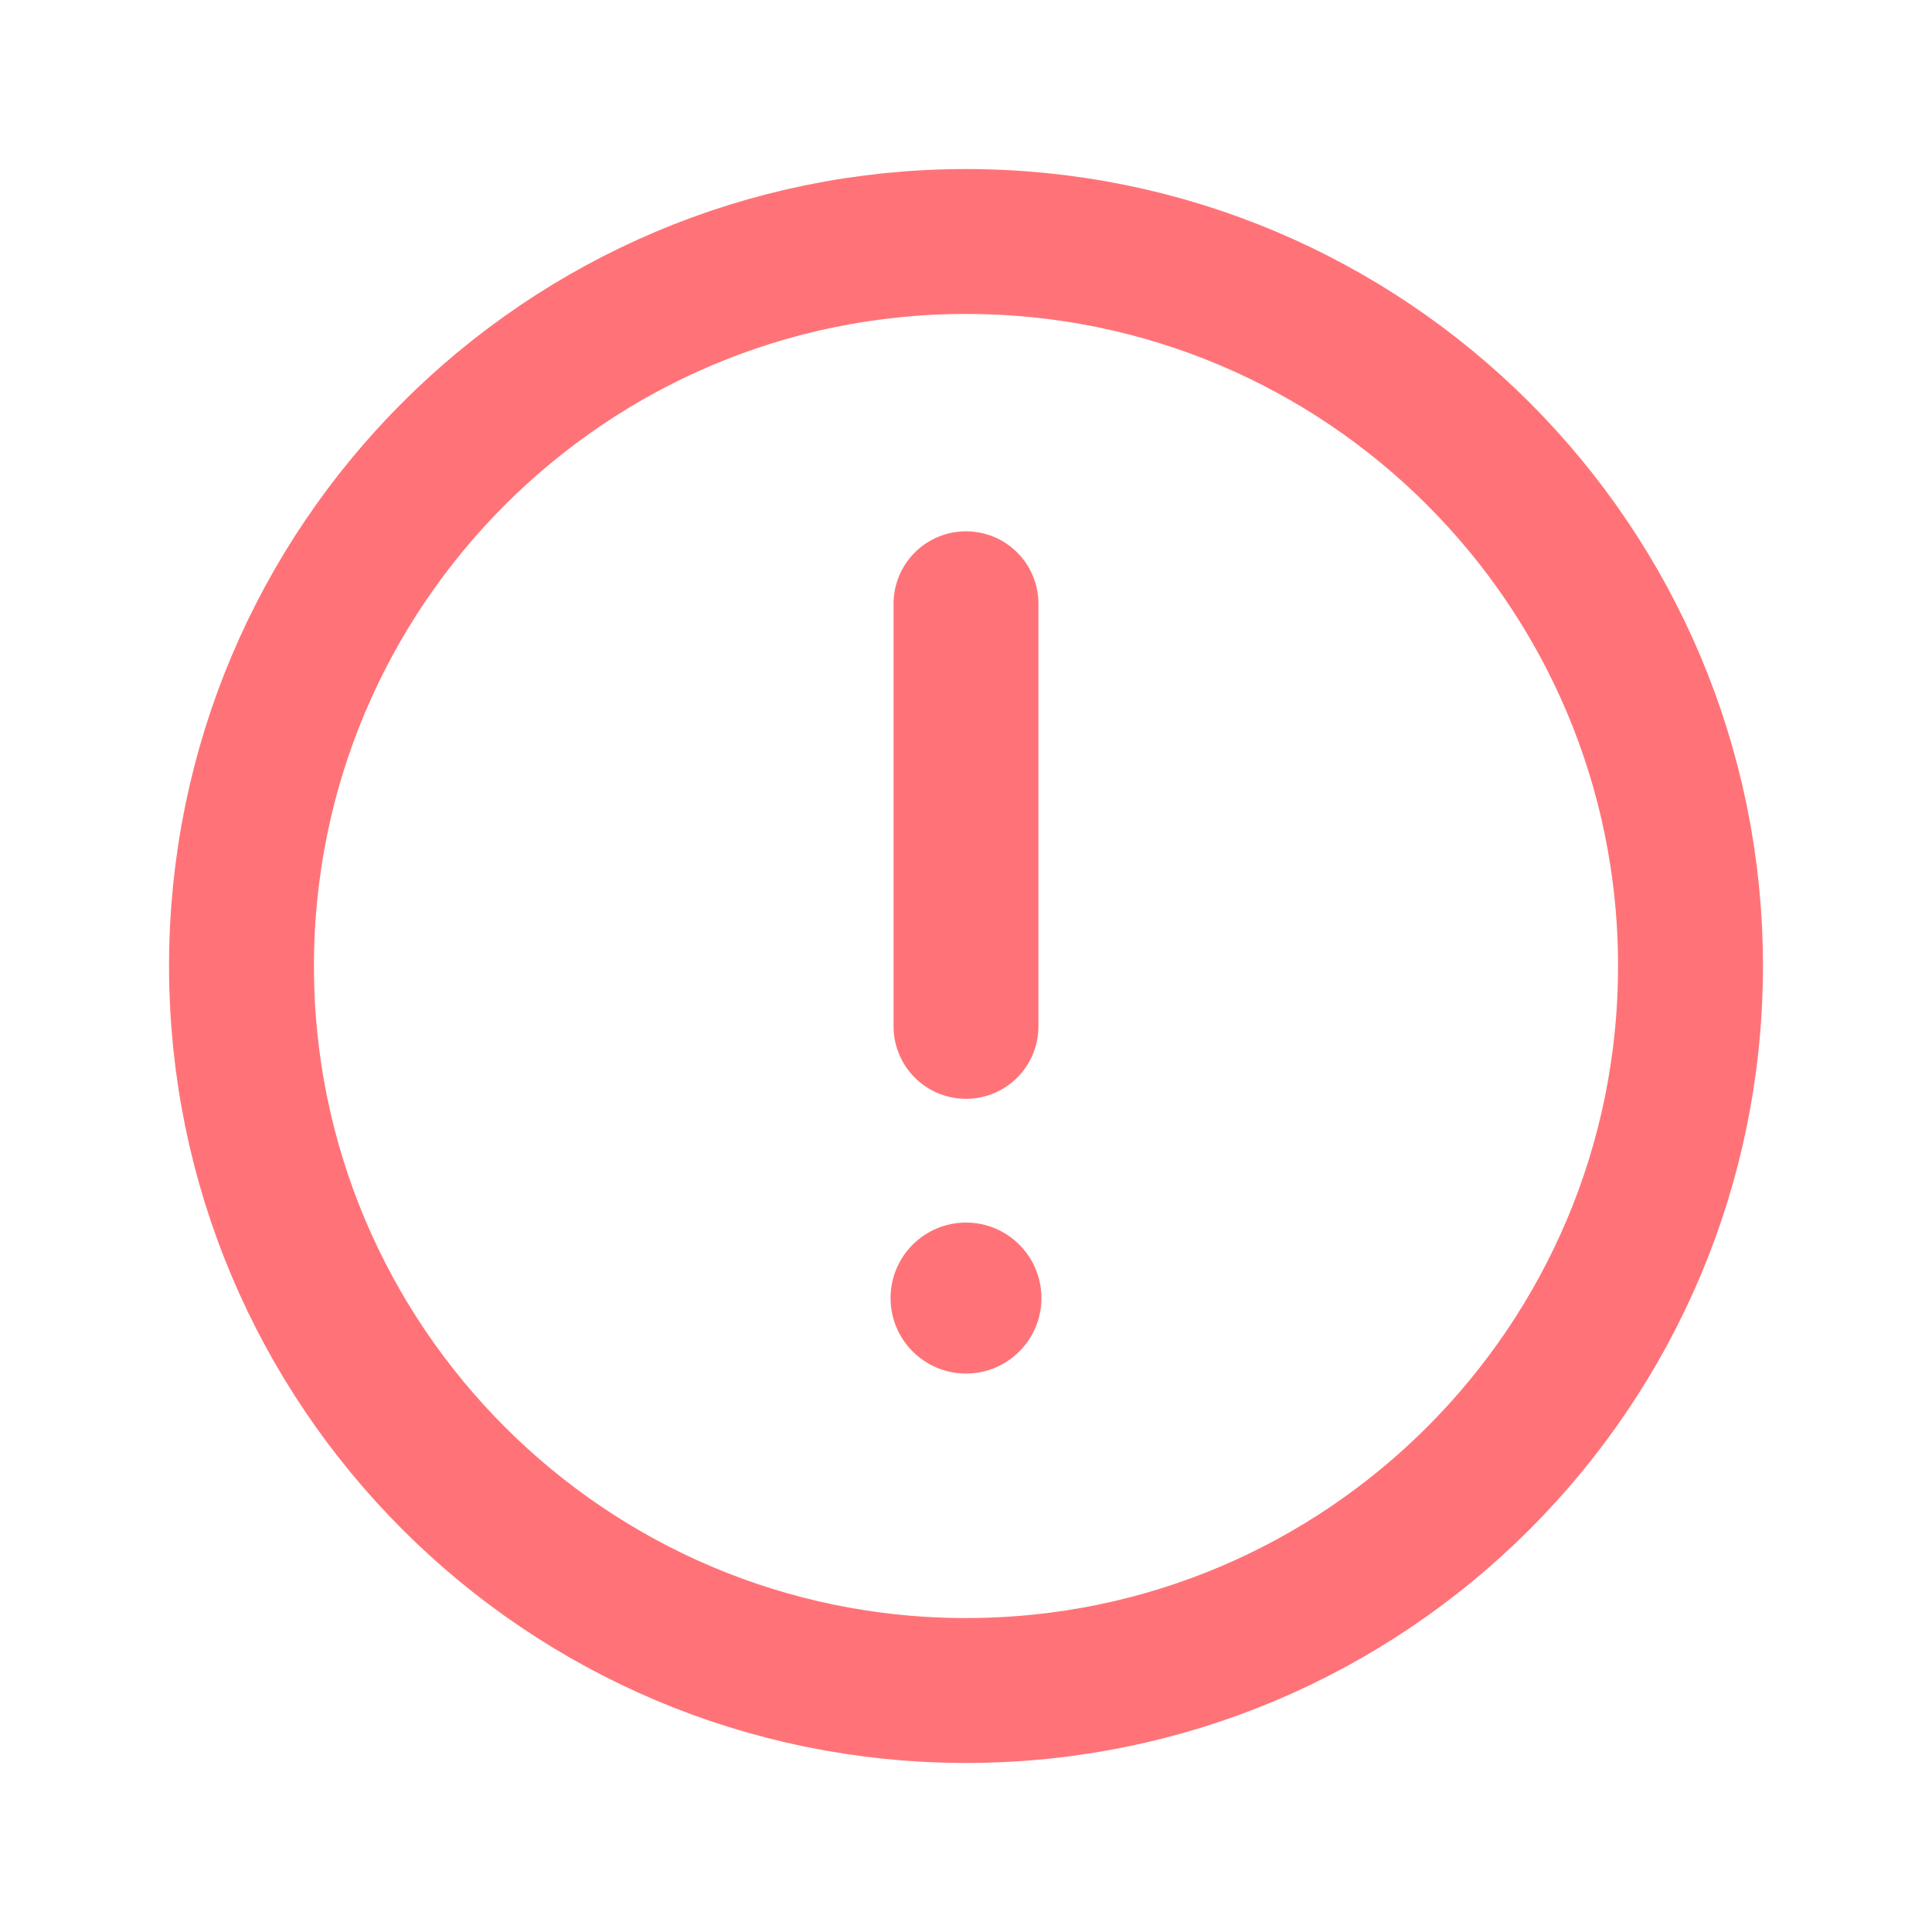
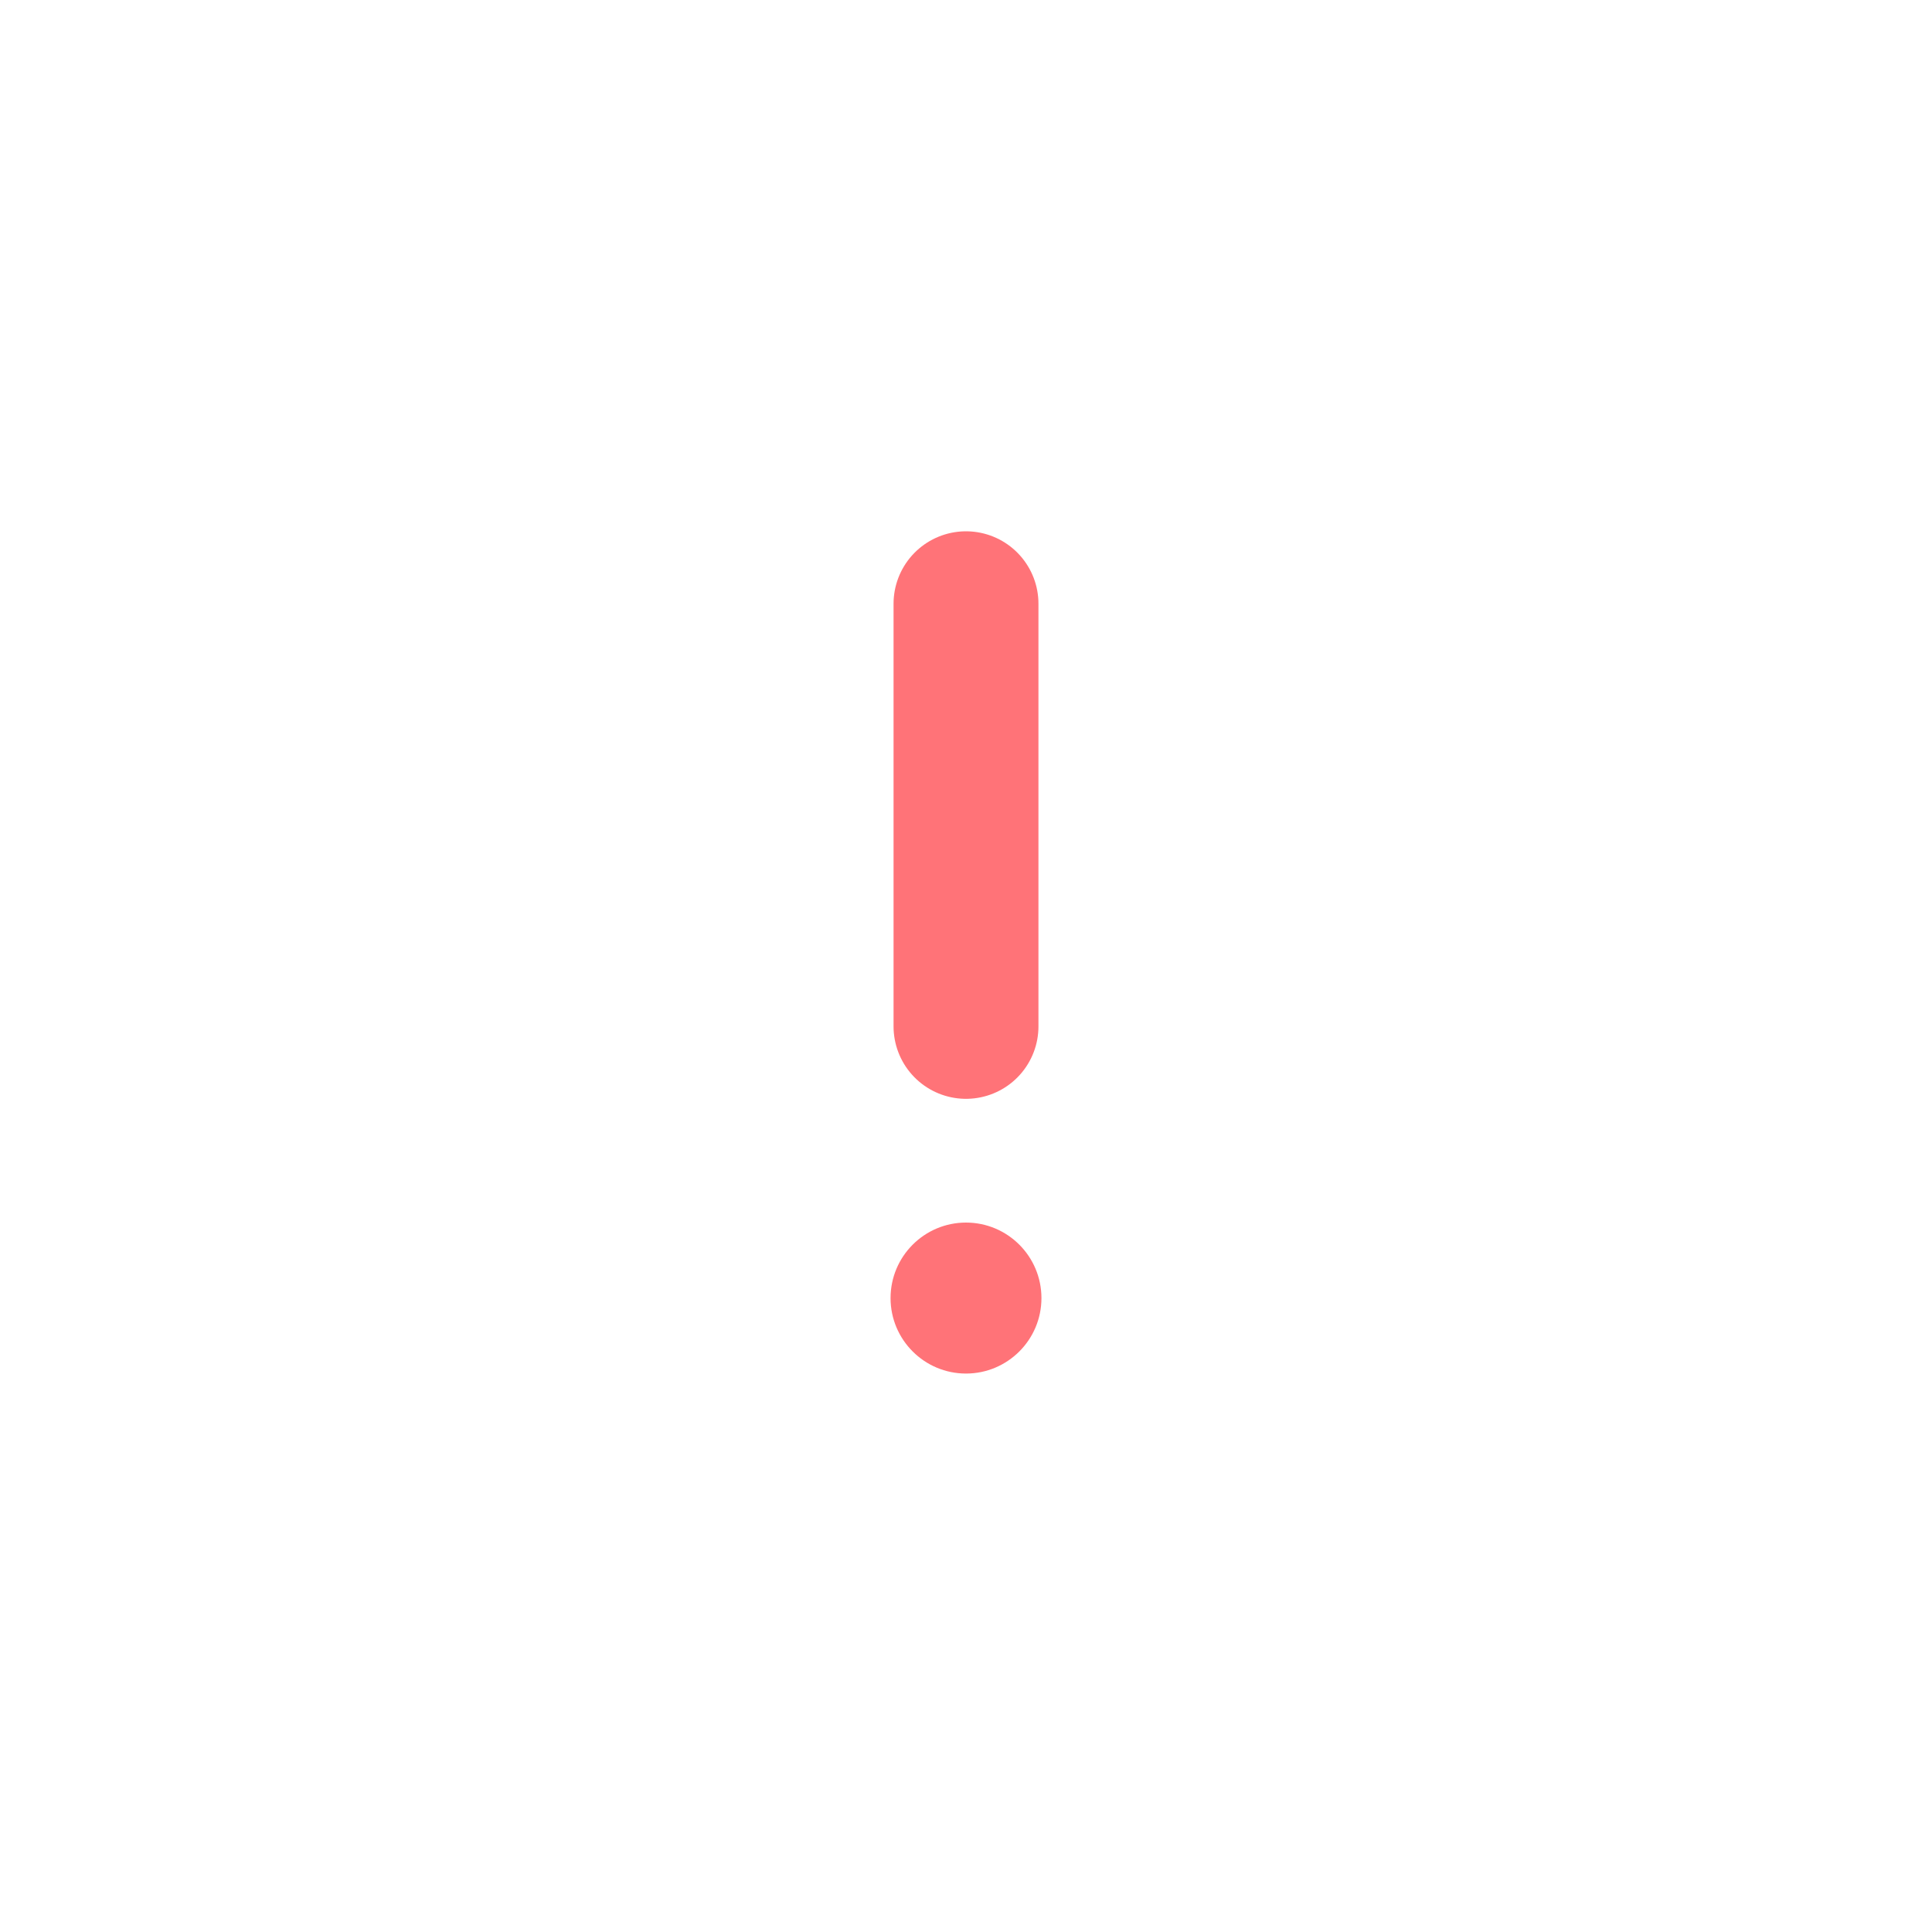
<svg xmlns="http://www.w3.org/2000/svg" width="20" height="20" viewBox="0 0 20 20" fill="none">
-   <path d="M10 17.5C14.142 17.5 17.5 14.142 17.5 10C17.5 5.858 14.142 2.5 10 2.5C5.858 2.5 2.5 5.858 2.5 10C2.5 14.142 5.858 17.5 10 17.5Z" stroke="#FF7378" stroke-width="1.5" stroke-linecap="round" stroke-linejoin="round" />
  <path d="M10 6.25V10.625" stroke="#FF7378" stroke-width="1.5" stroke-linecap="round" stroke-linejoin="round" />
  <path d="M10 14.219C10.431 14.219 10.781 13.869 10.781 13.438C10.781 13.006 10.431 12.656 10 12.656C9.569 12.656 9.219 13.006 9.219 13.438C9.219 13.869 9.569 14.219 10 14.219Z" fill="#FF7378" />
</svg>